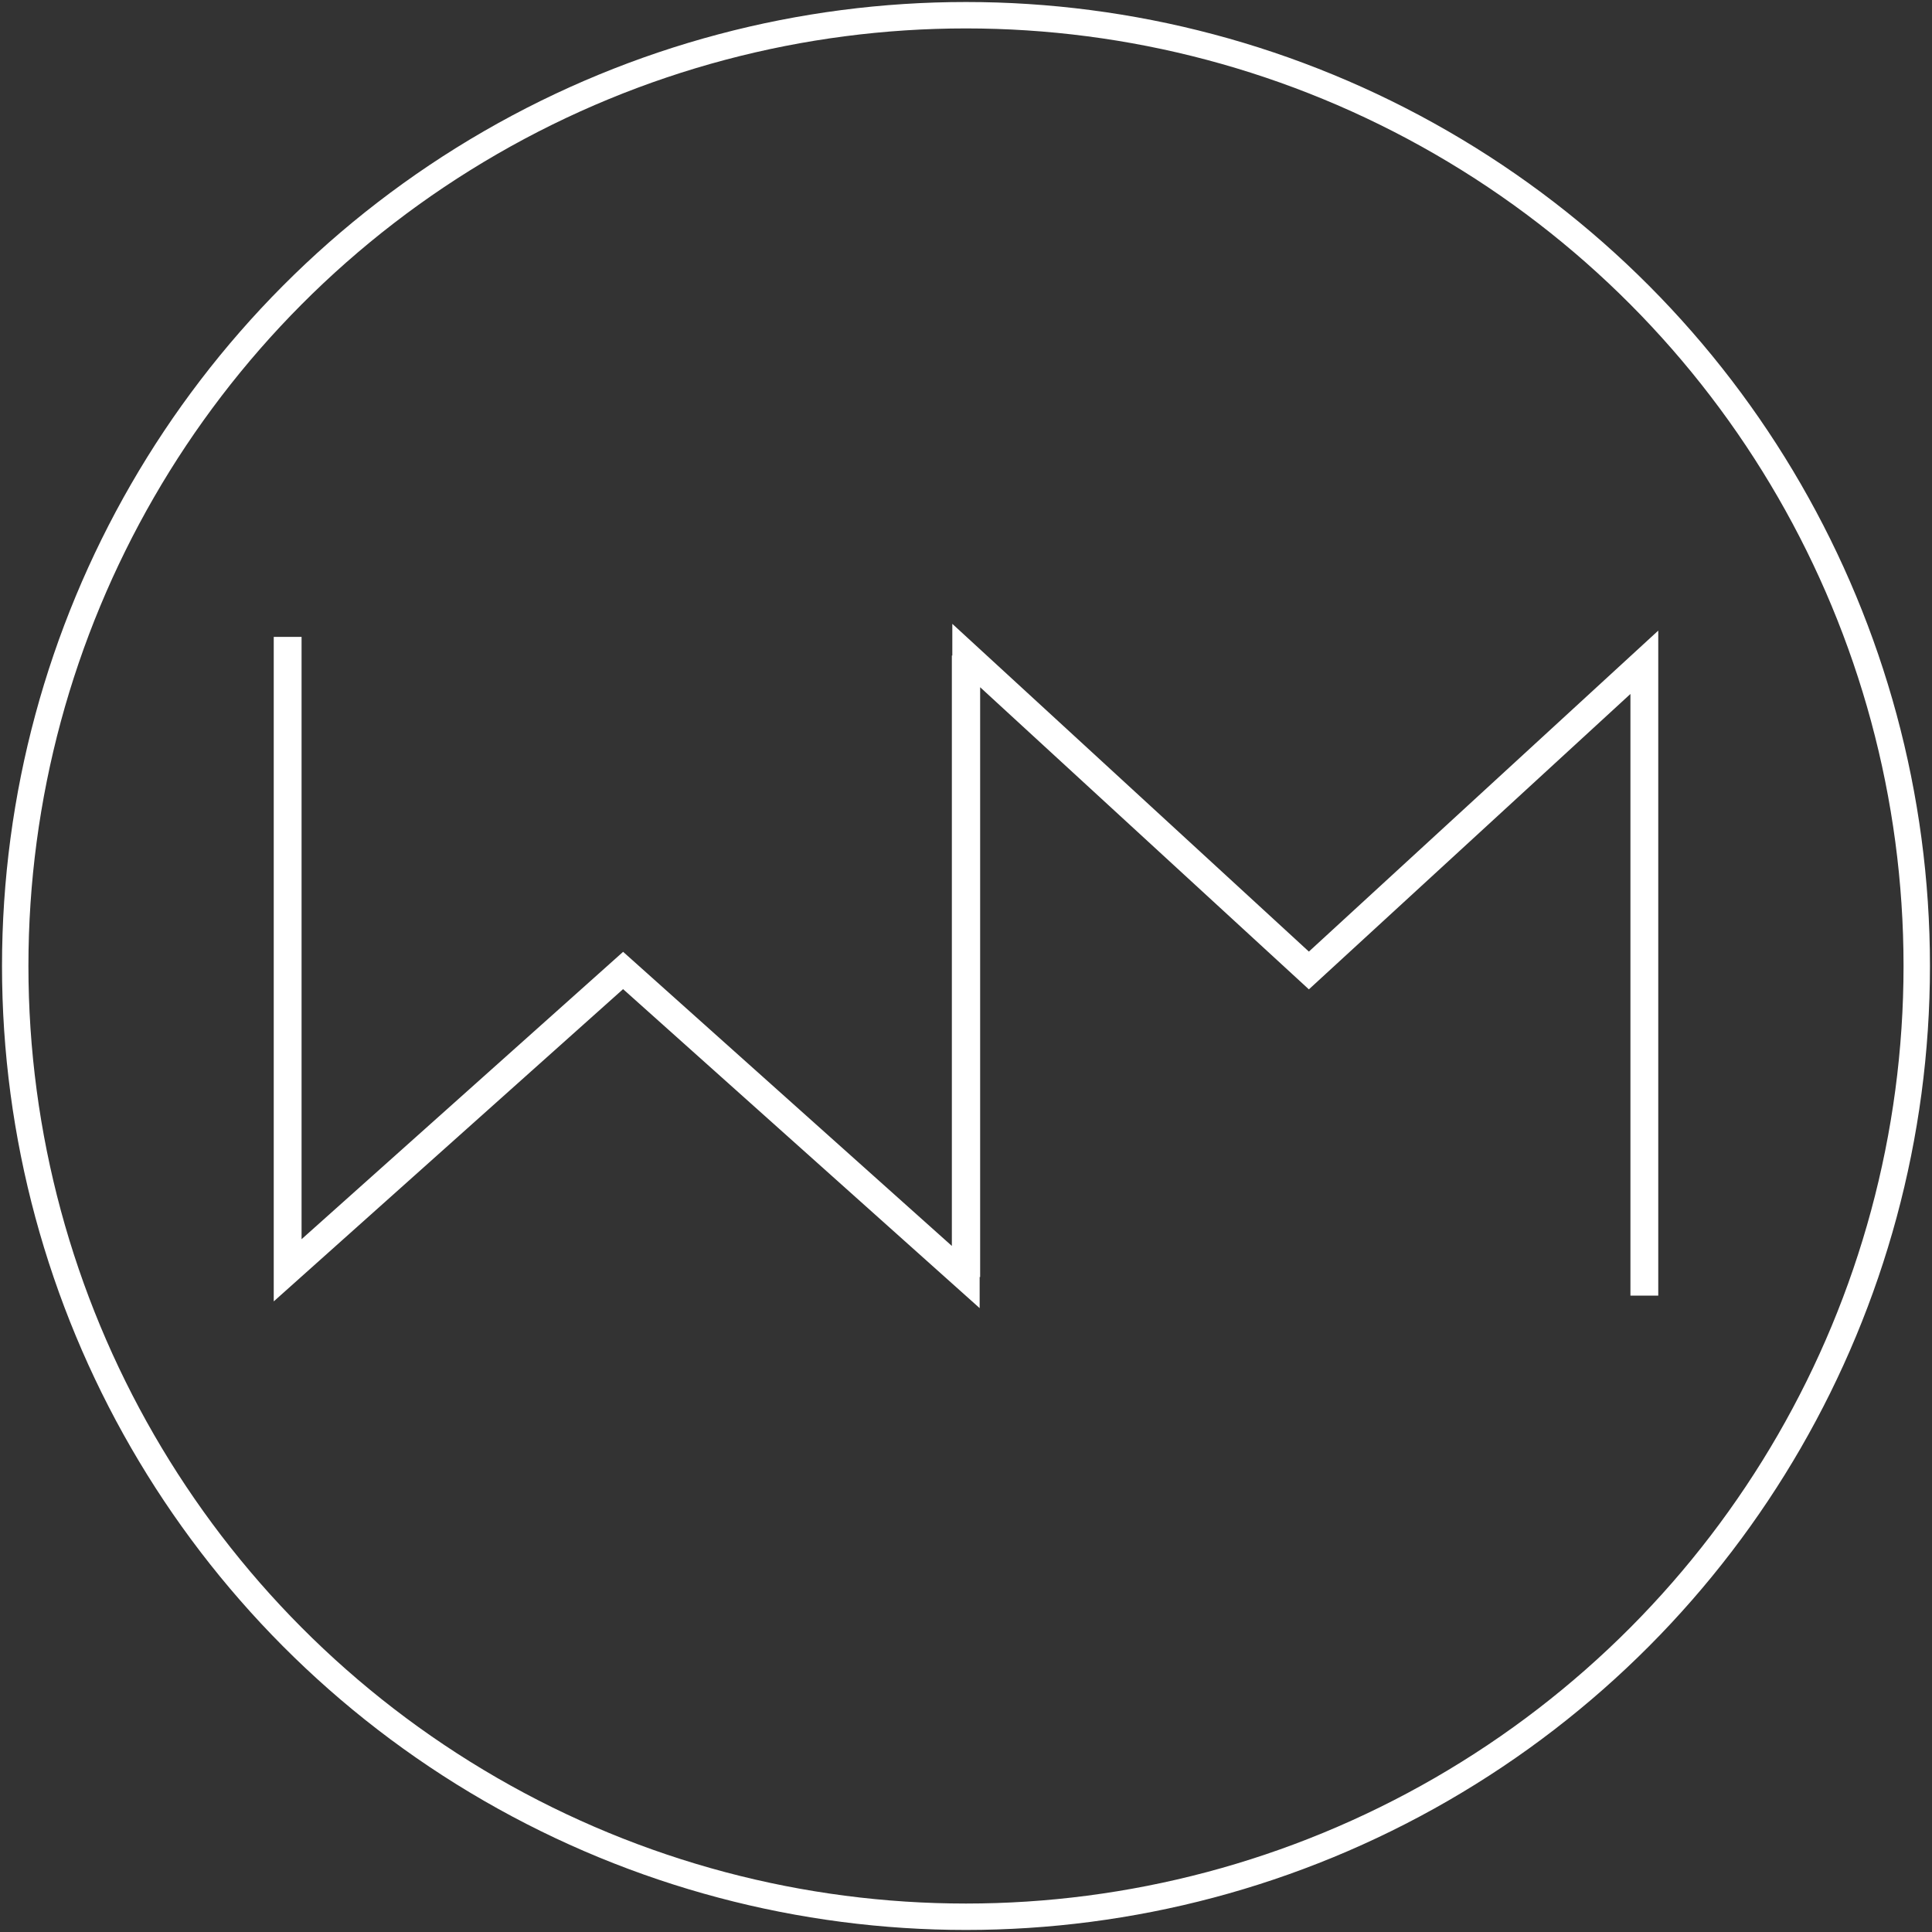
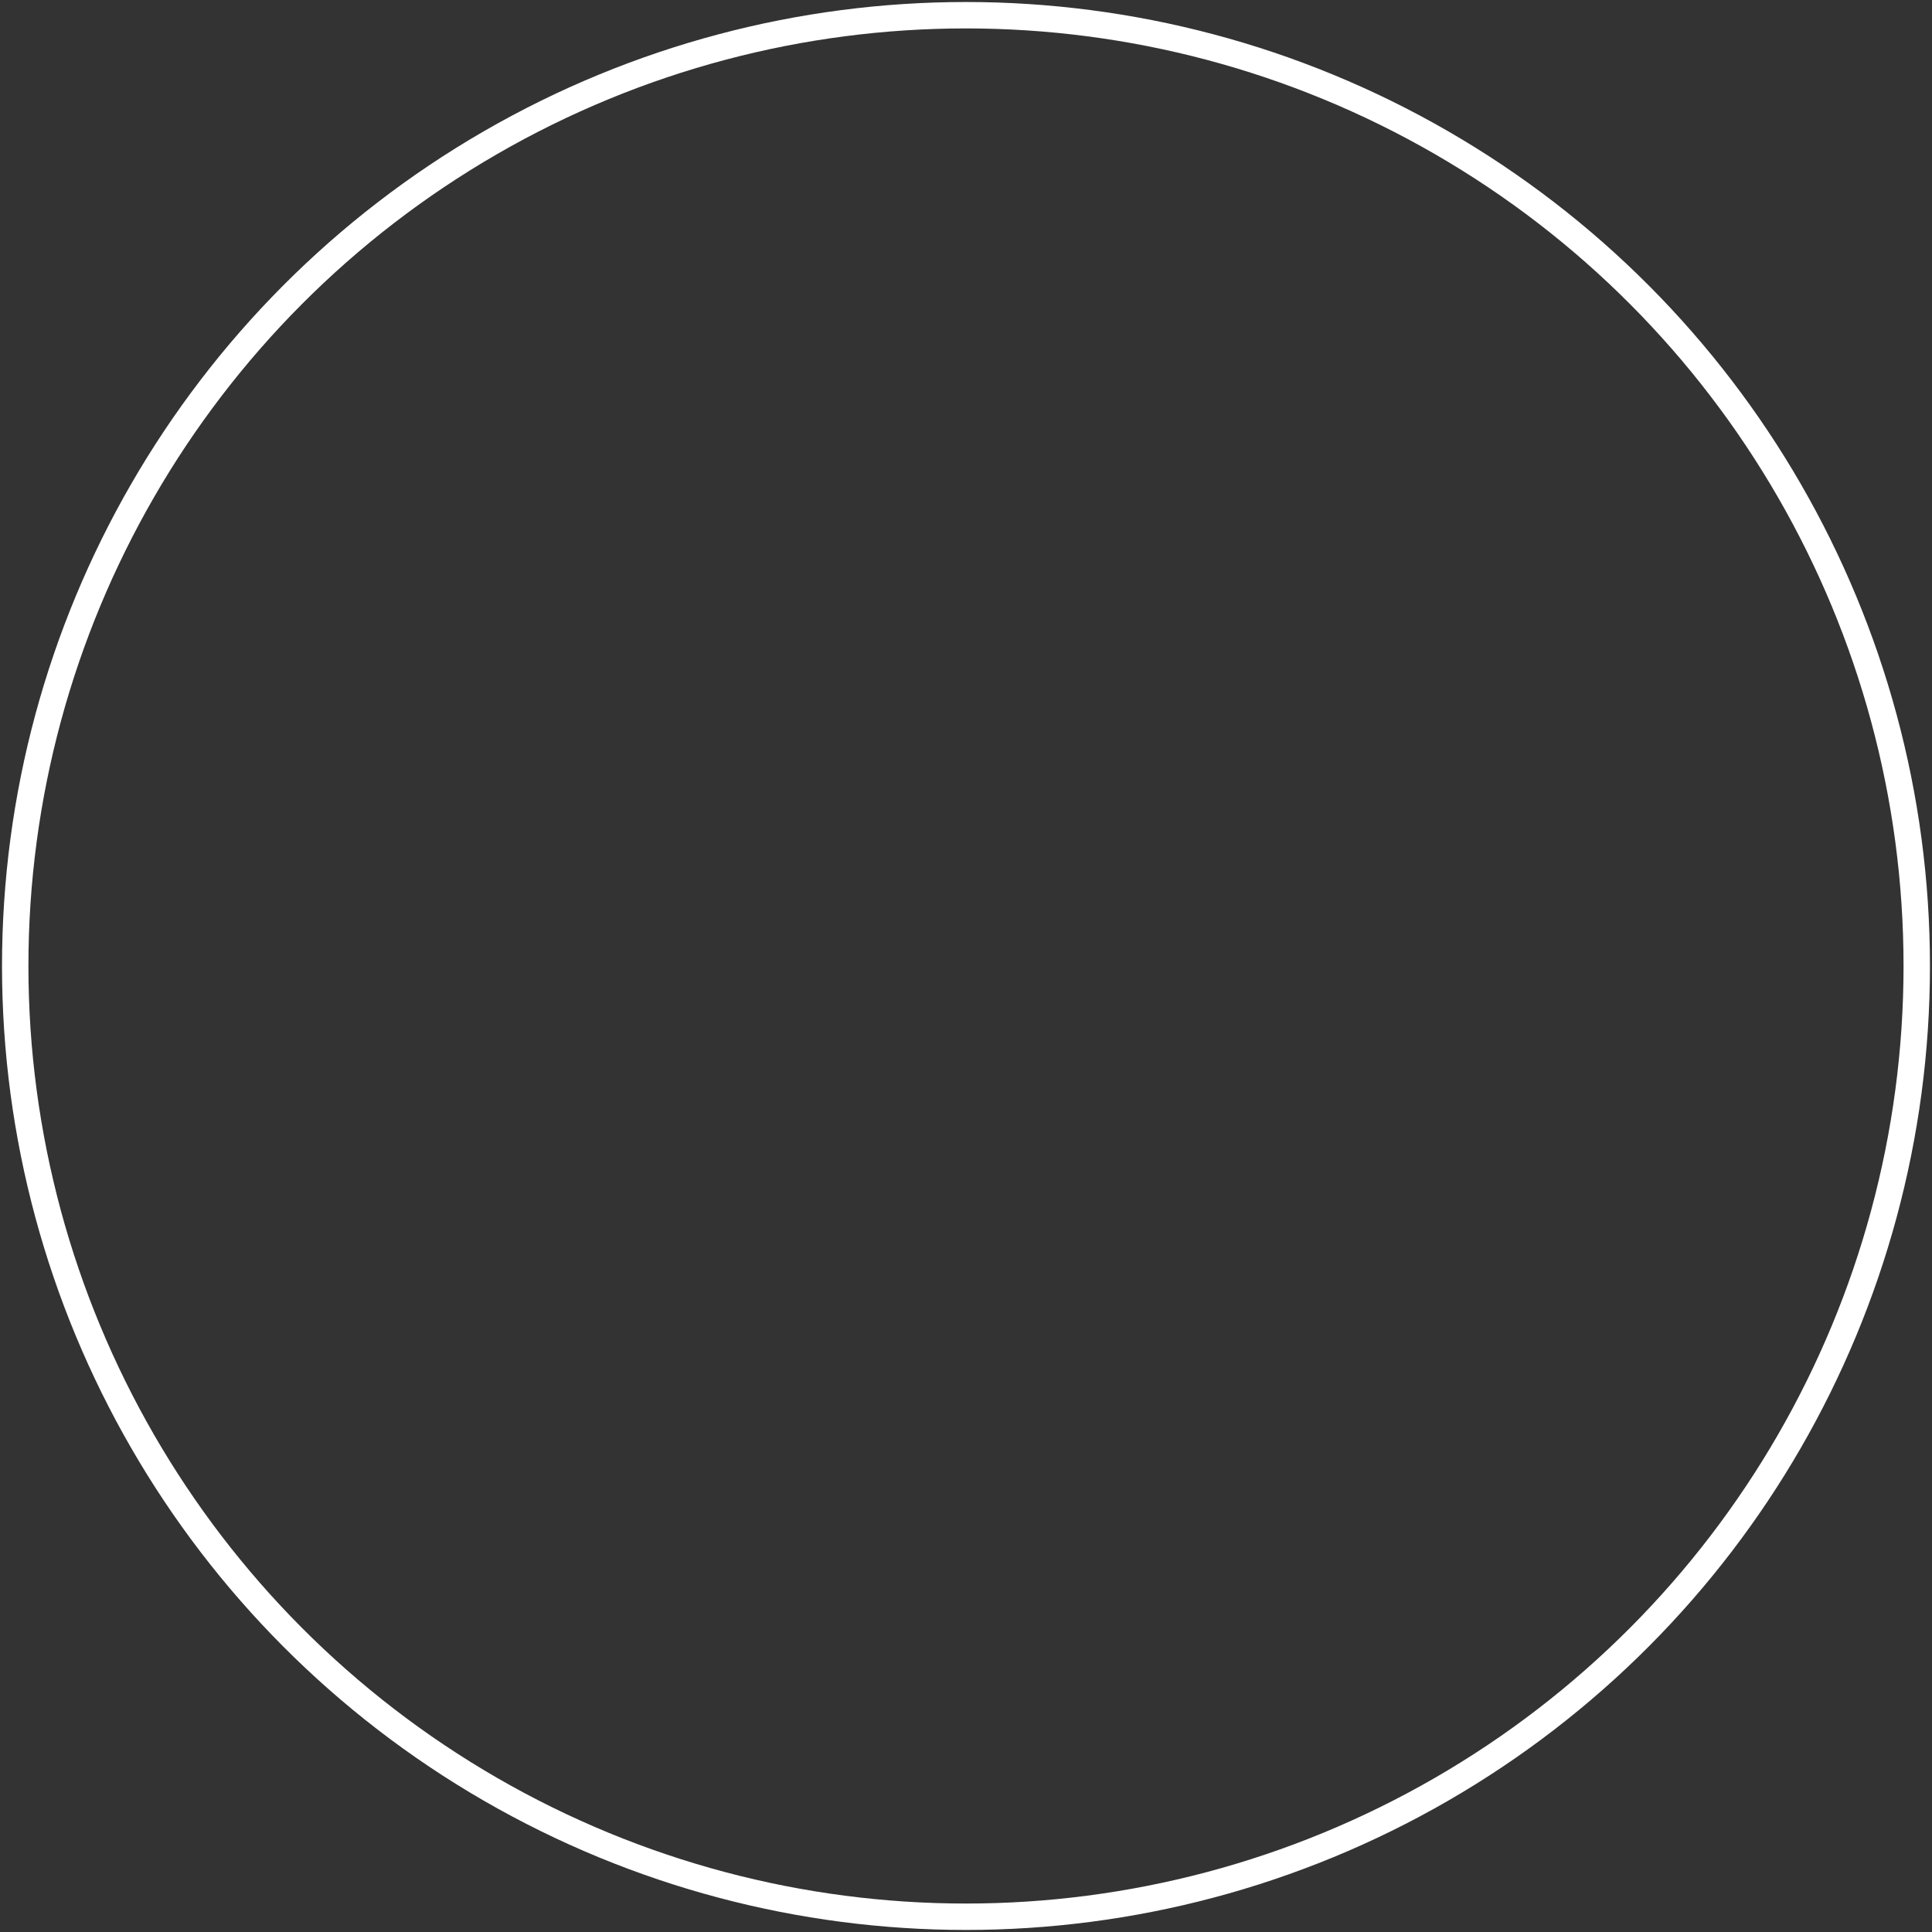
<svg xmlns="http://www.w3.org/2000/svg" id="Calque_1" data-name="Calque 1" viewBox="0 0 585.23 585.23">
  <rect x="0" y="0" width="585.23" height="585.23" fill="#333333" stroke="none" />
  <defs>
    <style>
			.cls-1 {
				fill: transparent;
				stroke: #fff;
				stroke-width: 8;
			}

			.cls-2 {
				fill: #fff;
			}
		</style>
  </defs>
  <circle class="cls-1" cx="292.61" cy="292.61" r="288" />
-   <polygon class="cls-2" points="396.48 288.25 288.47 188.97 288.47 198.57 288.33 198.57 288.33 377.41 188.75 288.32 91.35 375.37 91.35 192.93 82.92 192.93 82.92 394.21 188.74 299.62 296.75 396.25 296.75 386.83 296.9 386.83 296.9 208.17 396.48 299.69 493.88 210.21 493.88 392.47 502.31 392.47 502.31 191.02 396.48 288.25" />
</svg>